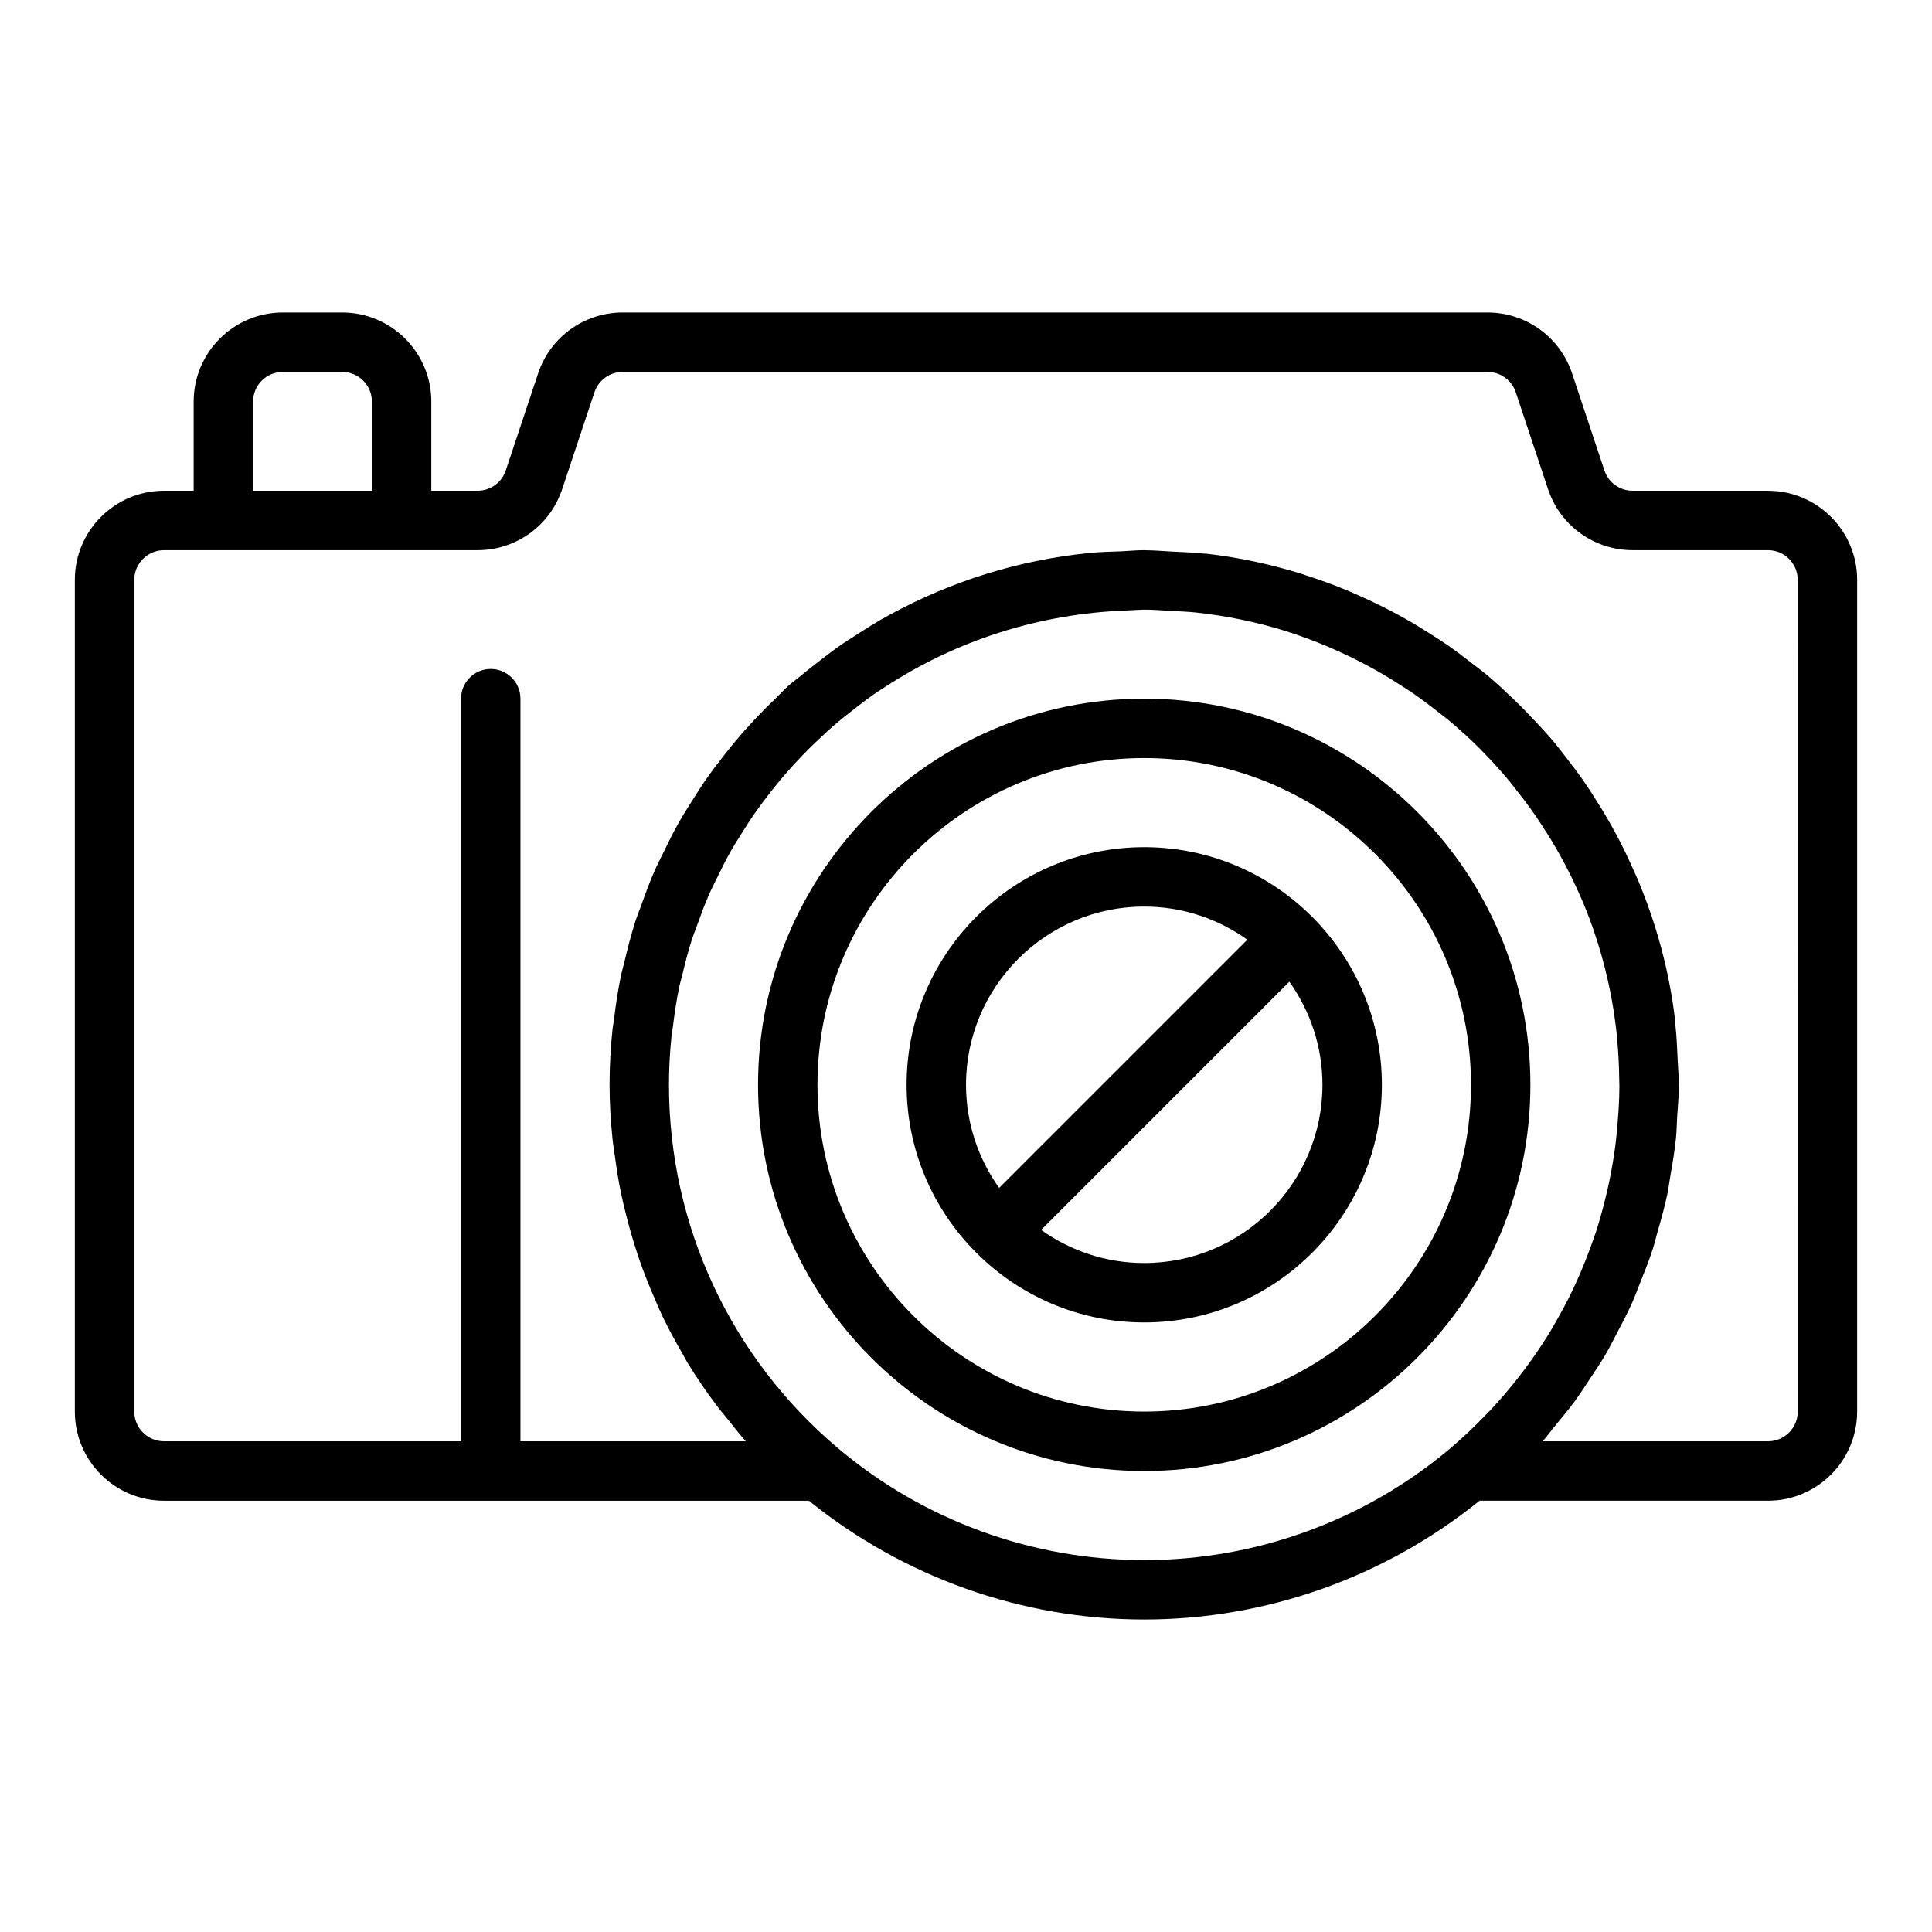
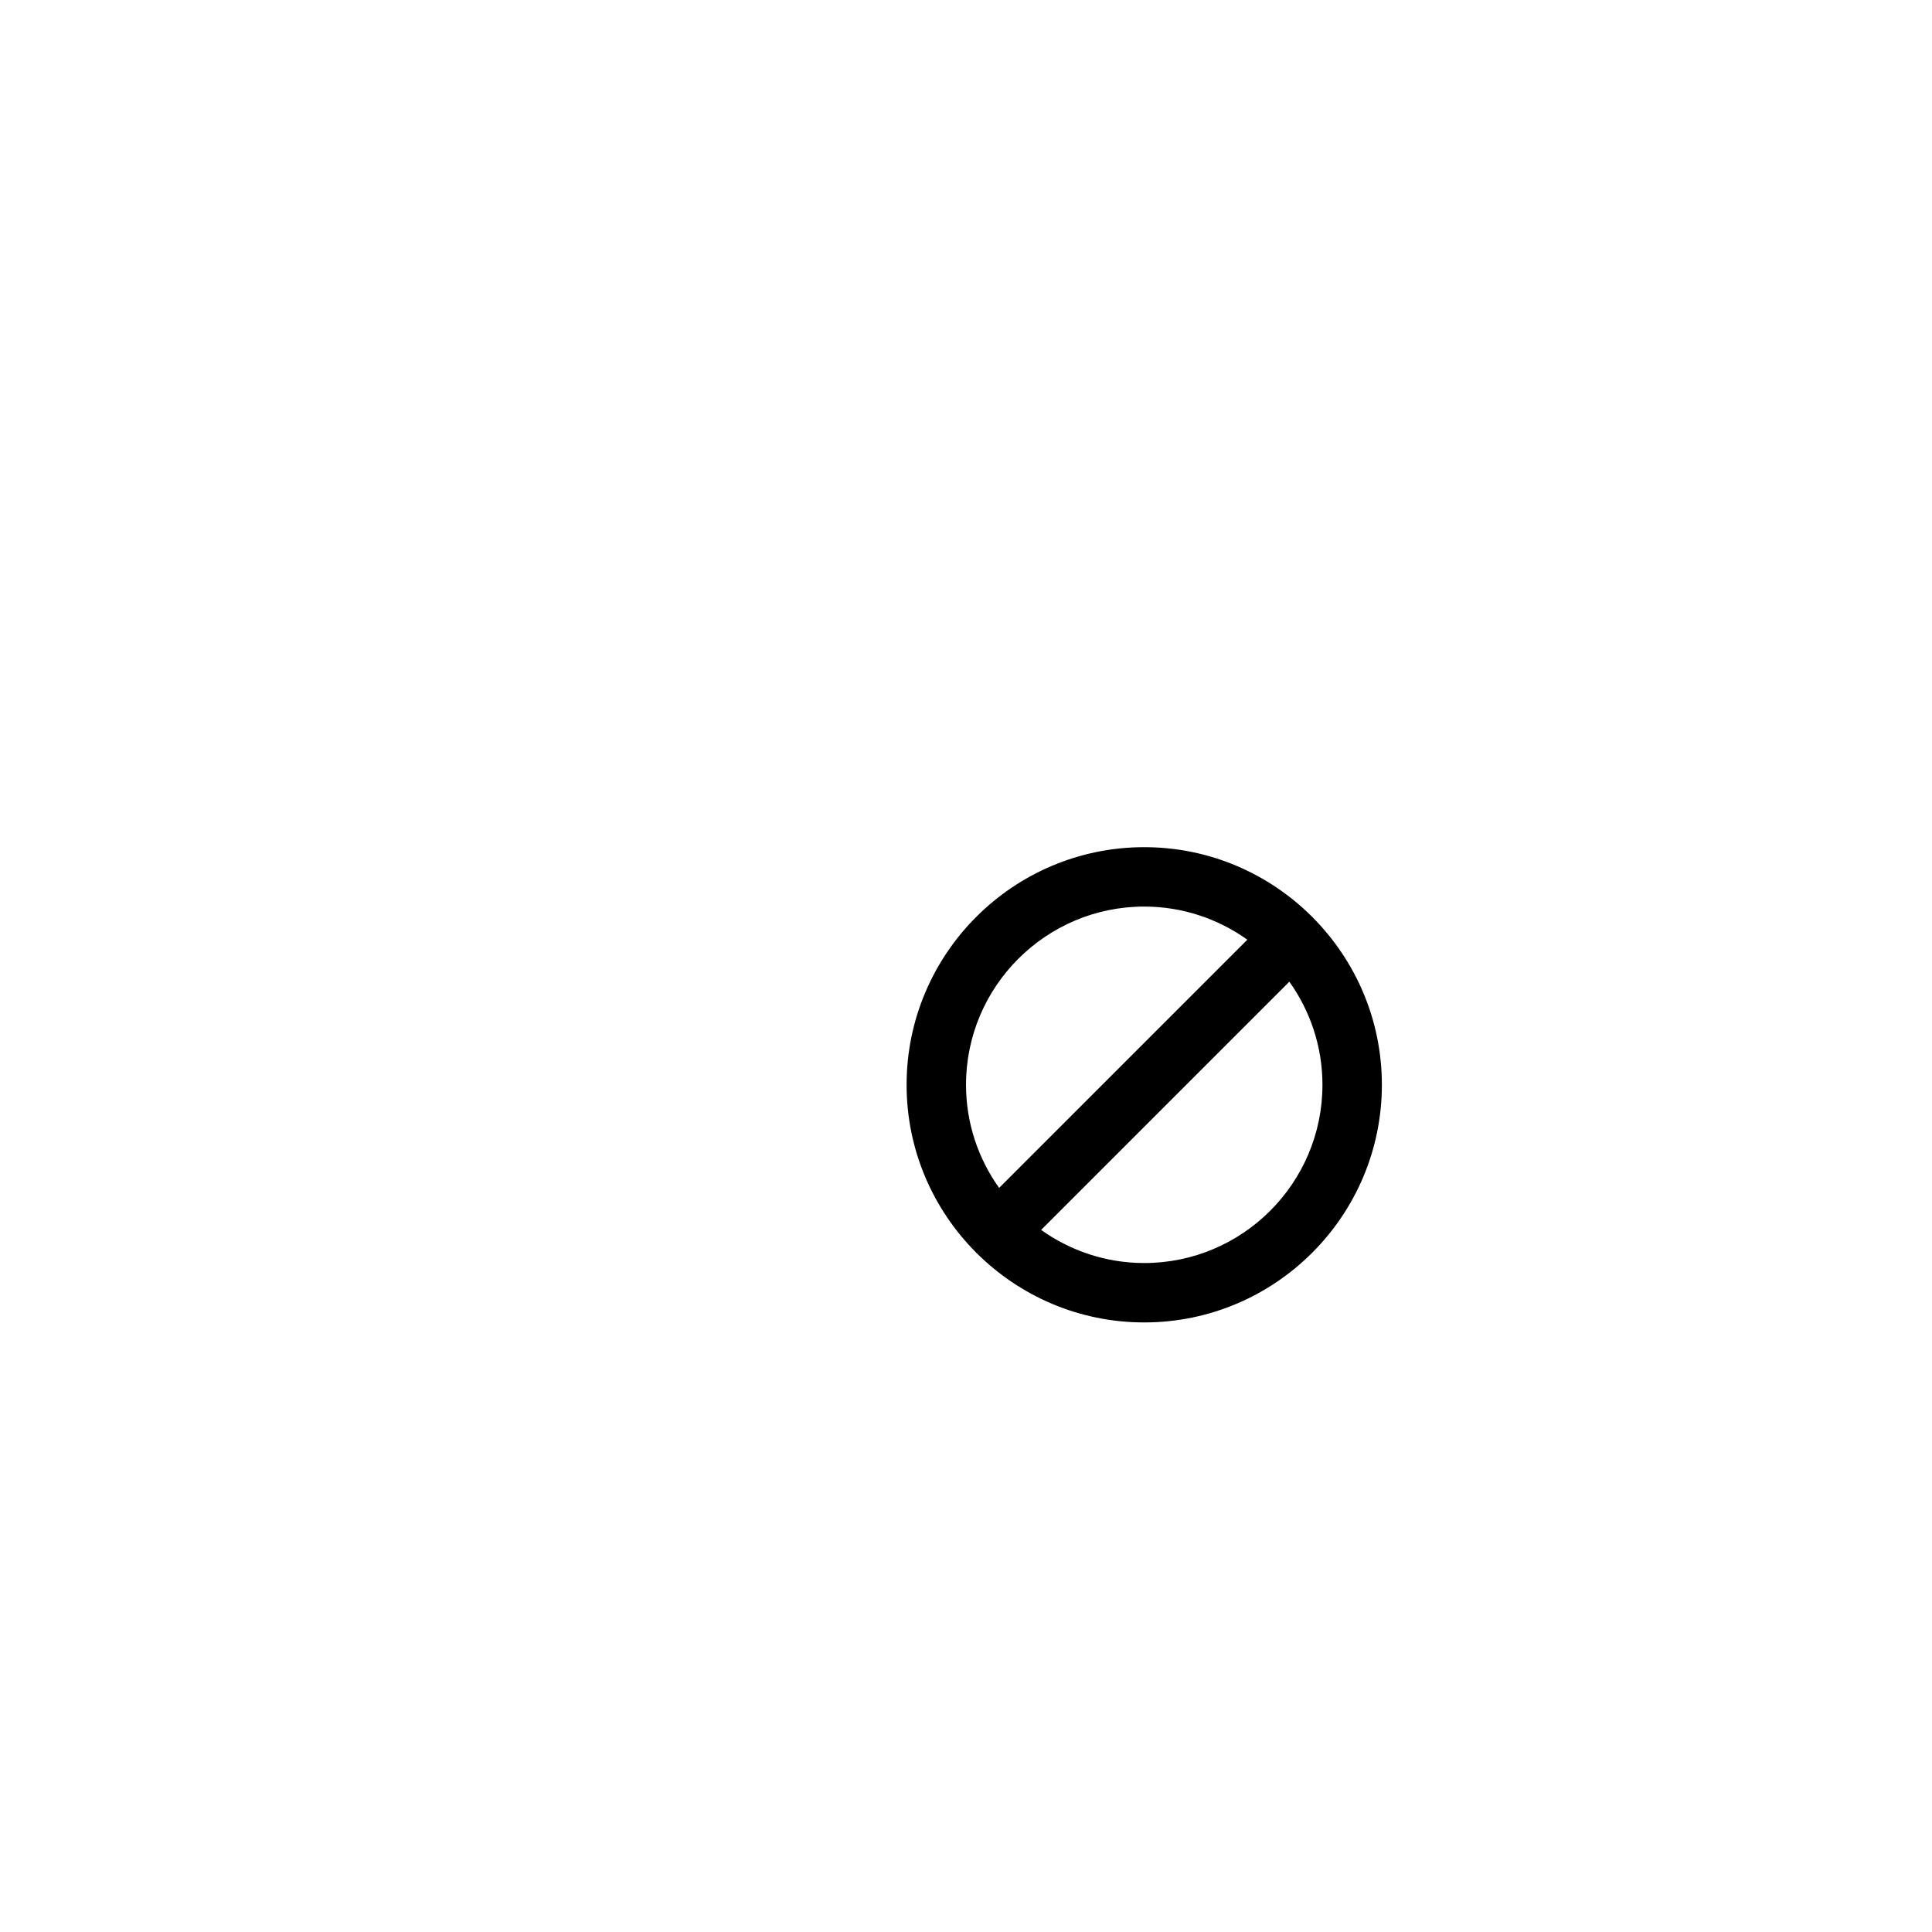
<svg xmlns="http://www.w3.org/2000/svg" fill="#000000" width="800px" height="800px" version="1.1" viewBox="144 144 512 512">
  <g>
-     <path d="m612.54 274.05h-35.887c-3.394 0-6.394-2.164-7.469-5.383l-8.562-25.703c-3.219-9.66-12.227-16.148-22.406-16.148h-229.21c-10.18 0-19.184 6.488-22.406 16.152l-8.562 25.695c-1.07 3.223-4.074 5.387-7.469 5.387h-12.27v-23.617c0-13.023-10.594-23.617-23.617-23.617h-15.742c-13.023 0-23.617 10.594-23.617 23.617v23.617h-7.871c-13.023 0-23.617 10.594-23.617 23.617v220.42c0 13.023 10.594 23.617 23.617 23.617h170.91c25.086 20.27 56.488 31.484 88.871 31.484 32.387 0 63.789-11.215 88.871-31.488h76.441c13.023 0 23.617-10.594 23.617-23.617v-220.41c0-13.023-10.594-23.617-23.617-23.617zm-401.47-23.617c0-4.34 3.531-7.871 7.871-7.871h15.742c4.34 0 7.871 3.531 7.871 7.871v23.617h-31.484zm155.04 277.38c-28.488-24.023-44.828-59.133-44.828-96.316 0-4.43 0.242-8.832 0.703-13.199 0.078-0.734 0.242-1.441 0.332-2.168 0.445-3.617 0.977-7.219 1.73-10.77 0.191-0.91 0.48-1.789 0.695-2.691 0.773-3.281 1.609-6.543 2.637-9.746 0.398-1.234 0.898-2.418 1.332-3.633 0.984-2.758 1.996-5.508 3.168-8.188 0.688-1.57 1.477-3.082 2.227-4.621 1.066-2.195 2.144-4.383 3.336-6.512 1.031-1.832 2.152-3.606 3.269-5.379 1.07-1.703 2.144-3.402 3.297-5.055 1.371-1.957 2.812-3.859 4.289-5.734 1.062-1.352 2.141-2.695 3.258-4.004 1.664-1.945 3.387-3.84 5.164-5.68 1.105-1.148 2.246-2.266 3.398-3.375 1.906-1.832 3.852-3.625 5.867-5.336 1.125-0.953 2.285-1.848 3.434-2.758 2.242-1.77 4.496-3.516 6.856-5.129 0.766-0.523 1.559-0.992 2.332-1.5 18.617-12.156 40.625-19.441 64.273-20.258 1.605-0.051 3.191-0.207 4.809-0.199 2.211 0.008 4.371 0.211 6.551 0.332 2.211 0.121 4.414 0.184 6.637 0.418 8.156 0.883 16.094 2.516 23.711 4.887 0.09 0.027 0.176 0.062 0.266 0.09 3.617 1.137 7.156 2.453 10.629 3.898 0.676 0.281 1.336 0.59 2.004 0.883 2.848 1.246 5.637 2.594 8.371 4.039 0.895 0.473 1.781 0.953 2.66 1.445 2.469 1.383 4.875 2.863 7.242 4.402 0.934 0.609 1.879 1.199 2.793 1.832 2.363 1.633 4.644 3.371 6.887 5.152 0.762 0.605 1.559 1.172 2.305 1.797 2.93 2.441 5.762 4.996 8.457 7.688 0.16 0.156 0.301 0.332 0.457 0.492 2.519 2.543 4.922 5.195 7.219 7.941 0.652 0.777 1.246 1.598 1.879 2.394 1.777 2.234 3.508 4.508 5.133 6.863 0.598 0.863 1.164 1.75 1.742 2.629 1.609 2.457 3.144 4.961 4.582 7.531 0.43 0.766 0.855 1.535 1.27 2.309 1.559 2.934 3.012 5.934 4.344 9 0.199 0.457 0.414 0.906 0.609 1.367 4.609 10.992 7.691 22.77 9.008 35.07 0.059 0.578 0.098 1.16 0.148 1.738 0.316 3.383 0.48 6.809 0.52 10.262 0.004 0.648 0.051 1.305 0.047 1.953-0.016 3.734-0.27 7.434-0.609 11.113-0.117 1.238-0.215 2.481-0.367 3.715-0.414 3.387-0.984 6.734-1.664 10.055-0.285 1.395-0.602 2.777-0.938 4.156-0.785 3.262-1.668 6.496-2.707 9.676-0.398 1.223-0.863 2.418-1.301 3.629-1.027 2.836-2.137 5.637-3.363 8.391-0.492 1.105-0.984 2.207-1.508 3.297-1.453 3.019-3.039 5.977-4.731 8.875-0.504 0.863-0.984 1.734-1.508 2.586-1.957 3.176-4.07 6.262-6.312 9.266-0.539 0.723-1.086 1.438-1.637 2.144-2.391 3.062-4.906 6.043-7.594 8.891-0.441 0.469-0.91 0.922-1.359 1.383-2.918 3.004-5.953 5.918-9.191 8.652l-0.004 0.004-0.004 0.004c-22.625 19.109-51.438 29.633-81.125 29.633s-58.496-10.523-81.125-29.633zm254.31-9.727c0 4.34-3.531 7.871-7.871 7.871h-59.73c1.215-1.355 2.246-2.84 3.406-4.238 1.672-2.016 3.356-4.012 4.906-6.109 1.379-1.867 2.625-3.809 3.906-5.738 1.551-2.328 3.113-4.641 4.523-7.051 1.039-1.781 1.945-3.621 2.902-5.445 1.414-2.684 2.832-5.356 4.07-8.125 0.73-1.637 1.332-3.324 2-4.988 1.223-3.039 2.441-6.074 3.449-9.199 0.488-1.508 0.844-3.055 1.281-4.582 0.953-3.328 1.895-6.652 2.602-10.051 0.316-1.516 0.492-3.062 0.758-4.586 0.598-3.43 1.195-6.856 1.539-10.34 0.184-1.844 0.191-3.711 0.305-5.566 0.172-2.812 0.465-5.606 0.465-8.441 0-0.391-0.055-0.766-0.059-1.152-0.012-1.773-0.195-3.559-0.27-5.34-0.141-3.078-0.254-6.16-0.59-9.184-0.055-0.504-0.039-1.004-0.098-1.508-1.527-12.969-4.945-25.395-9.836-37.094-0.359-0.859-0.758-1.695-1.133-2.547-1.344-3.047-2.777-6.039-4.328-8.973-0.637-1.211-1.301-2.398-1.973-3.59-1.402-2.477-2.883-4.898-4.426-7.281-0.879-1.359-1.75-2.715-2.676-4.043-1.484-2.125-3.059-4.18-4.656-6.223-1.074-1.375-2.106-2.773-3.227-4.106-1.75-2.078-3.613-4.051-5.477-6.023-1.68-1.781-3.383-3.527-5.152-5.219-2.254-2.156-4.527-4.285-6.918-6.289-1.352-1.133-2.777-2.168-4.172-3.25-2.004-1.559-4.012-3.109-6.098-4.562-1.391-0.969-2.824-1.871-4.254-2.789-2.277-1.469-4.586-2.887-6.953-4.227-1.305-0.734-2.613-1.449-3.941-2.144-2.734-1.438-5.519-2.769-8.352-4.027-1.055-0.469-2.098-0.953-3.168-1.395-3.547-1.473-7.164-2.793-10.844-3.977-0.438-0.141-0.863-0.309-1.301-0.445-8.137-2.523-16.543-4.375-25.195-5.363-0.422-0.047-0.84-0.035-1.262-0.078-2.633-0.285-5.324-0.355-7.996-0.496-2.254-0.113-4.523-0.332-6.762-0.344-0.195 0-0.383-0.031-0.582-0.031-2.016 0-3.973 0.219-5.969 0.301-2.836 0.113-5.684 0.152-8.488 0.43-0.066 0.008-0.133 0.023-0.199 0.031-18.555 1.871-36.312 7.41-52.605 16.258-0.09 0.047-0.18 0.086-0.266 0.133-3.246 1.773-6.394 3.75-9.516 5.789-0.941 0.613-1.906 1.188-2.828 1.82-2.59 1.781-5.094 3.711-7.586 5.676-1.34 1.055-2.684 2.098-3.981 3.199-0.945 0.801-1.957 1.488-2.883 2.316-1.281 1.145-2.402 2.426-3.637 3.609-1.324 1.27-2.629 2.555-3.902 3.875-1.98 2.055-3.894 4.152-5.738 6.312-1.285 1.5-2.516 3.039-3.738 4.594-1.641 2.094-3.254 4.199-4.769 6.375-1.316 1.879-2.535 3.82-3.762 5.766-1.242 1.98-2.496 3.941-3.633 5.977-1.359 2.41-2.574 4.902-3.789 7.402-0.832 1.711-1.715 3.387-2.477 5.129-1.328 3.031-2.473 6.148-3.59 9.285-0.48 1.348-1.035 2.656-1.473 4.019-1.16 3.594-2.102 7.273-2.973 10.984-0.238 1.012-0.562 2-0.777 3.019-0.848 3.996-1.457 8.07-1.957 12.184-0.098 0.793-0.277 1.57-0.363 2.363-0.516 4.879-0.797 9.832-0.797 14.852 0 4.859 0.305 9.672 0.793 14.453 0.156 1.539 0.43 3.051 0.637 4.578 0.438 3.238 0.938 6.457 1.594 9.641 0.359 1.75 0.789 3.469 1.215 5.199 0.727 2.953 1.539 5.875 2.453 8.77 0.543 1.715 1.09 3.418 1.695 5.106 1.059 2.949 2.242 5.84 3.492 8.711 0.652 1.496 1.254 3.008 1.957 4.481 1.688 3.535 3.551 6.984 5.527 10.375 0.414 0.707 0.758 1.449 1.184 2.152 2.453 4.039 5.137 7.945 7.992 11.734 0.848 1.121 1.789 2.172 2.672 3.273 1.617 2.012 3.172 4.062 4.894 5.988h-59.723v-196.8c0-4.348-3.523-7.871-7.871-7.871s-7.871 3.523-7.871 7.871v196.8h-78.723c-4.34 0-7.871-3.531-7.871-7.871v-220.41c0-4.34 3.531-7.871 7.871-7.871h83.113c10.18 0 19.184-6.488 22.406-16.152l8.562-25.695c1.078-3.223 4.078-5.387 7.473-5.387h229.21c3.394 0 6.394 2.164 7.469 5.383l8.562 25.703c3.223 9.656 12.23 16.145 22.406 16.145h35.887c4.34 0 7.871 3.531 7.871 7.871z" />
-     <path d="m447.23 329.15c-56.43 0-102.34 45.906-102.34 102.34s45.906 102.34 102.34 102.34c56.43 0 102.34-45.906 102.34-102.34s-45.906-102.34-102.34-102.34zm0 188.93c-47.746 0-86.594-38.844-86.594-86.594 0-47.746 38.844-86.594 86.594-86.594 47.746 0 86.594 38.844 86.594 86.594s-38.848 86.594-86.594 86.594z" />
    <path d="m491.87 387.11c-0.047-0.047-0.059-0.109-0.105-0.156s-0.109-0.059-0.156-0.105c-11.395-11.328-27.078-18.34-44.375-18.34-34.723 0-62.977 28.25-62.977 62.977 0 17.297 7.016 32.98 18.34 44.371 0.047 0.047 0.059 0.109 0.105 0.156s0.109 0.059 0.156 0.105c11.395 11.328 27.078 18.34 44.375 18.34 34.723 0 62.977-28.25 62.977-62.977 0-17.293-7.016-32.977-18.34-44.371zm-44.637-2.859c10.184 0 19.602 3.273 27.324 8.777l-65.781 65.781c-5.504-7.723-8.773-17.141-8.773-27.324 0-26.047 21.184-47.234 47.23-47.234zm0 94.465c-10.184 0-19.602-3.273-27.324-8.777l65.781-65.781c5.504 7.727 8.773 17.141 8.773 27.328 0 26.043-21.184 47.23-47.23 47.23z" />
  </g>
</svg>